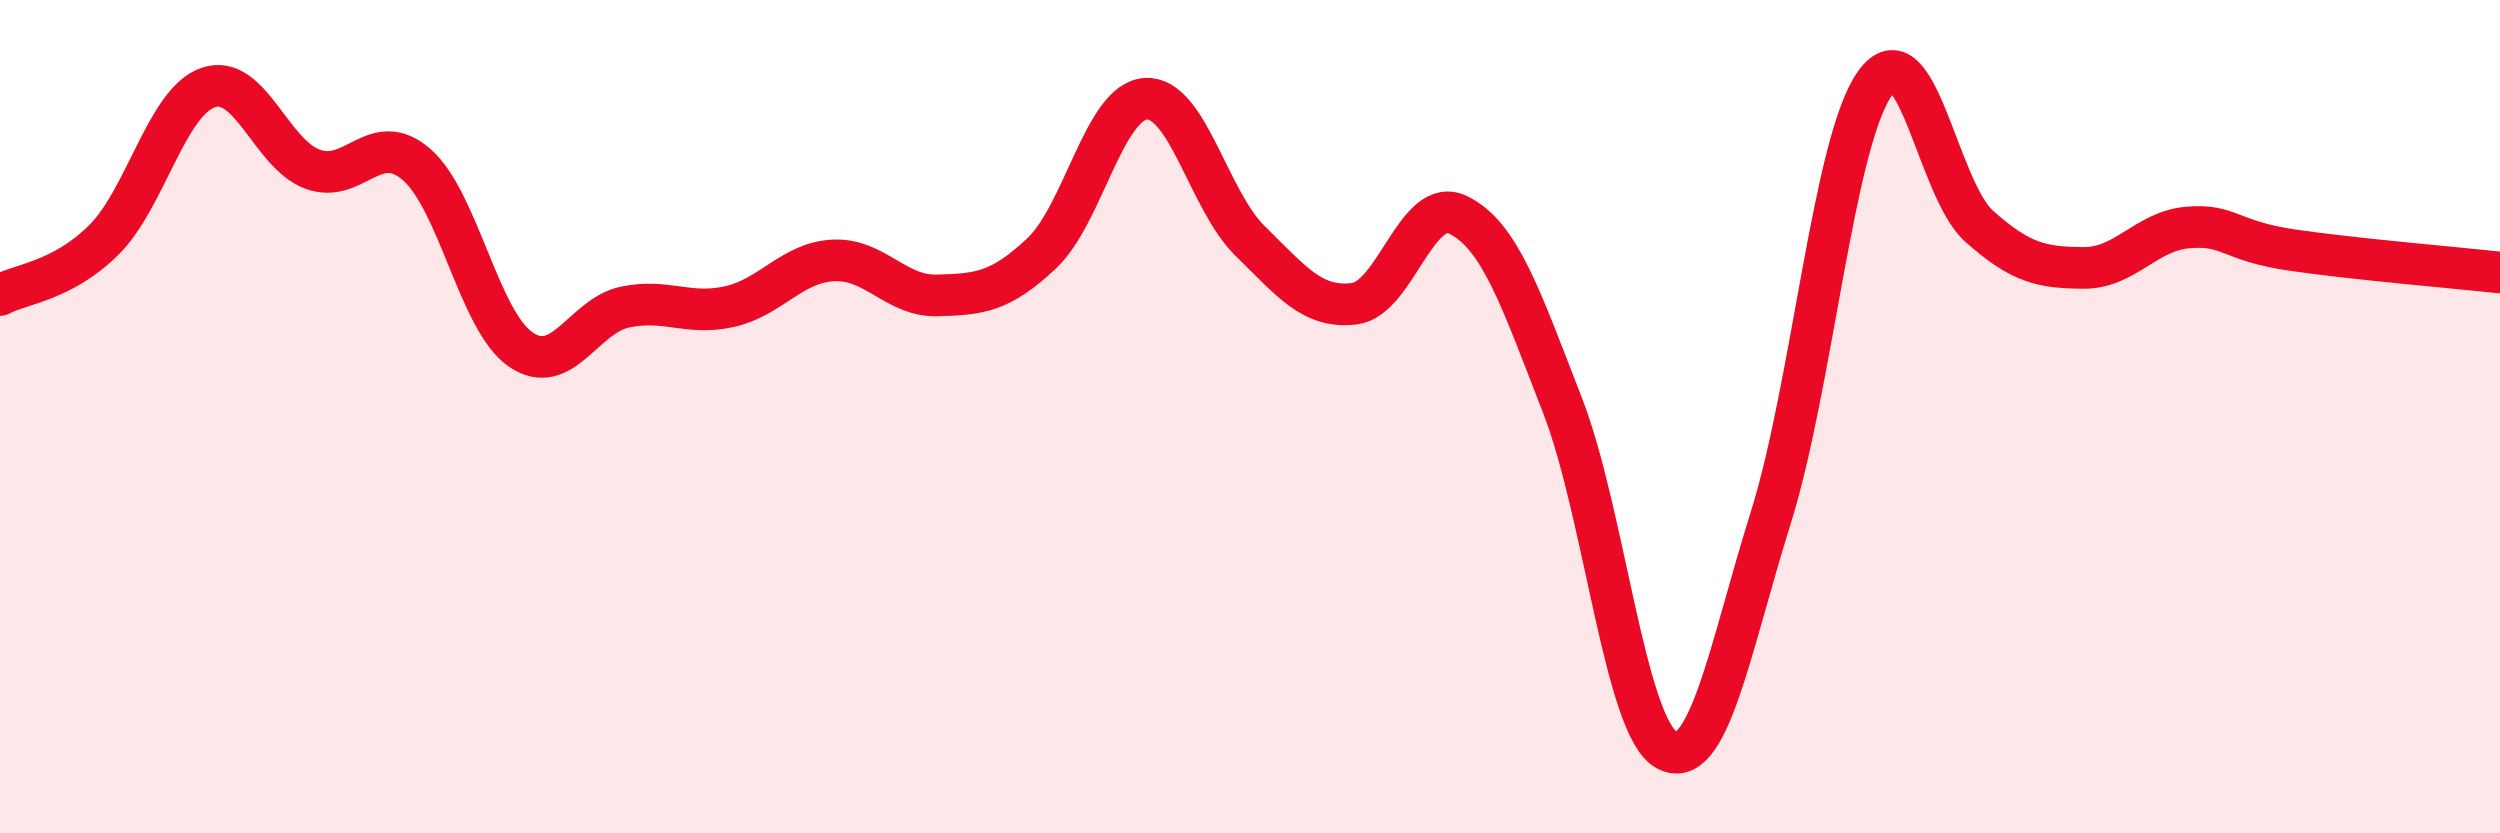
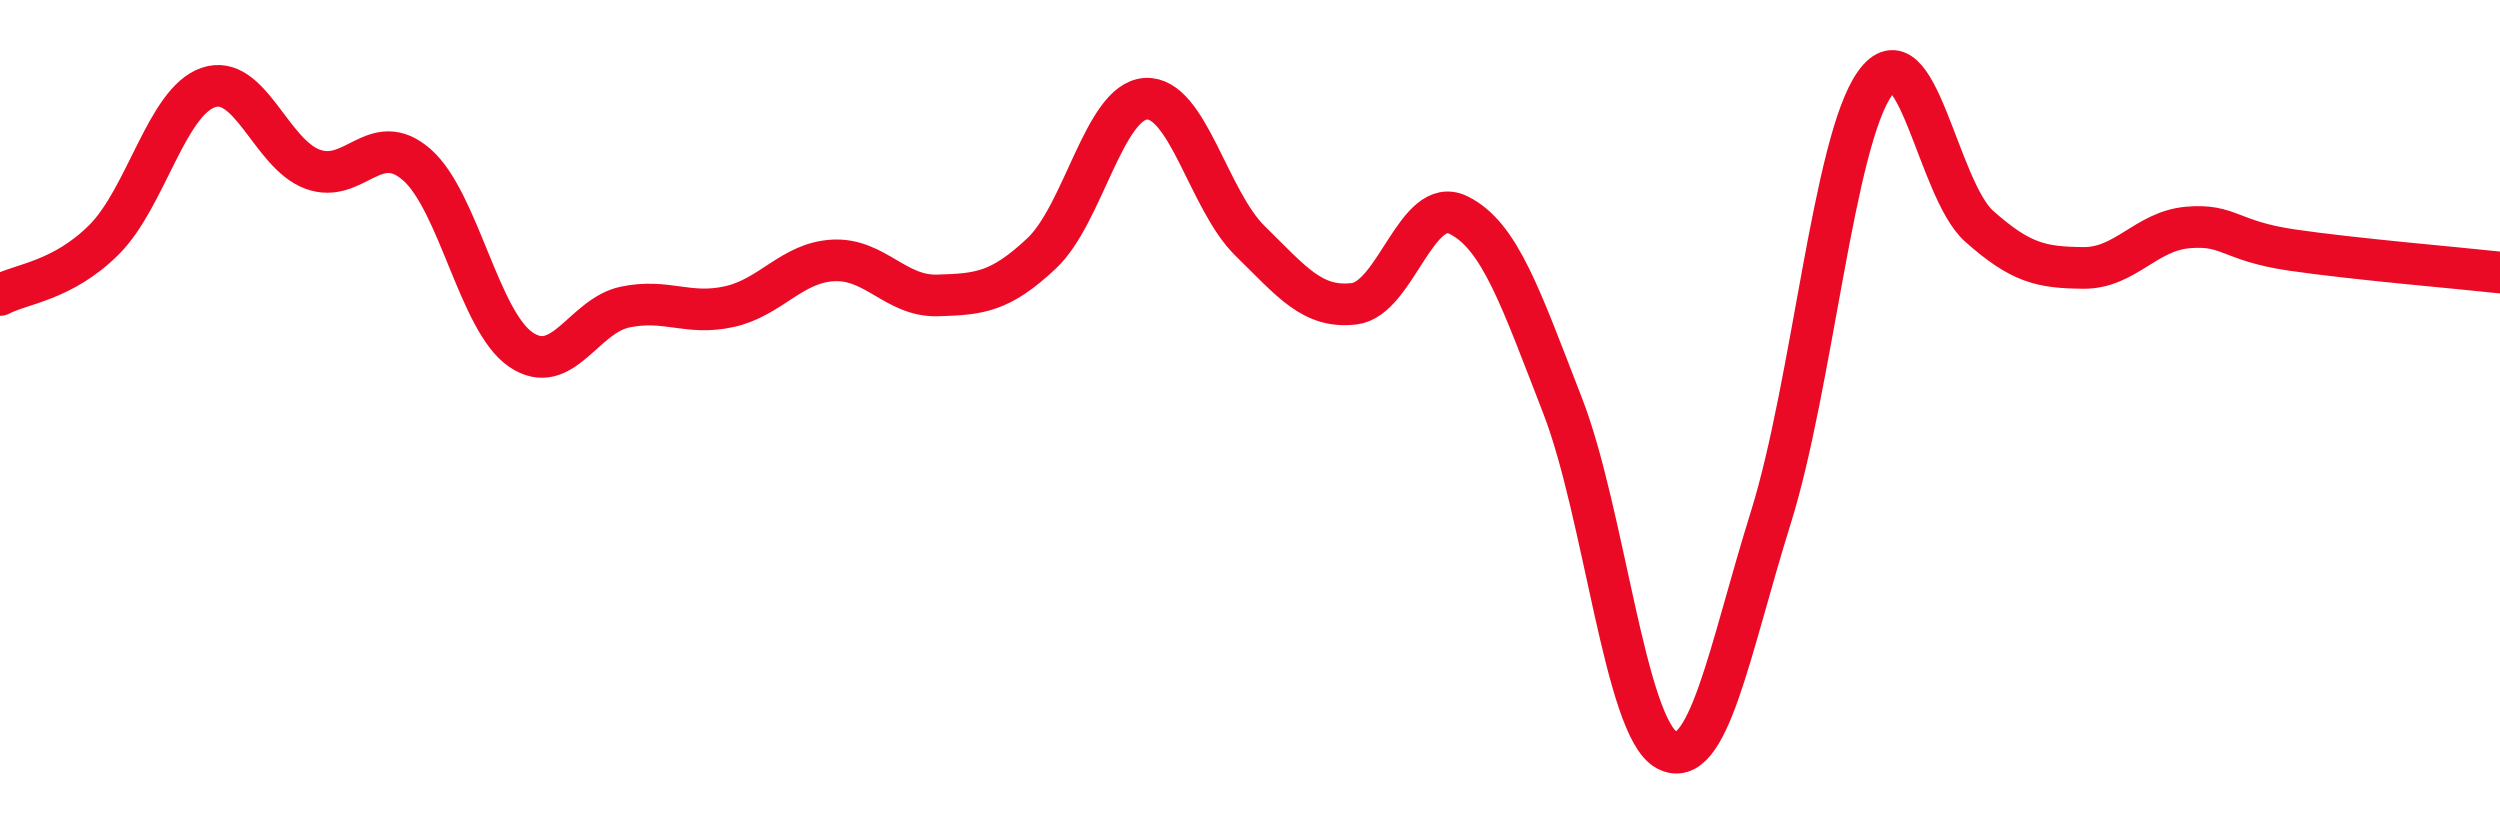
<svg xmlns="http://www.w3.org/2000/svg" width="60" height="20" viewBox="0 0 60 20">
-   <path d="M 0,7.08 C 0.5,6.81 1.5,6.75 2.5,5.75 C 3.5,4.75 4,2.44 5,2.1 C 6,1.76 6.5,3.69 7.5,4.06 C 8.5,4.43 9,3.08 10,3.95 C 11,4.82 11.5,7.71 12.5,8.39 C 13.5,9.07 14,7.58 15,7.37 C 16,7.16 16.5,7.58 17.5,7.36 C 18.5,7.14 19,6.3 20,6.25 C 21,6.2 21.5,7.12 22.5,7.09 C 23.5,7.06 24,7.02 25,6.08 C 26,5.14 26.5,2.43 27.5,2.37 C 28.5,2.31 29,4.8 30,5.78 C 31,6.76 31.5,7.41 32.5,7.29 C 33.5,7.17 34,4.67 35,5.16 C 36,5.65 36.5,7.16 37.5,9.73 C 38.5,12.3 39,17.46 40,18 C 41,18.54 41.5,15.62 42.5,12.42 C 43.5,9.22 44,3.4 45,2 C 46,0.6 46.5,4.54 47.5,5.43 C 48.5,6.32 49,6.42 50,6.43 C 51,6.44 51.5,5.55 52.5,5.46 C 53.5,5.37 53.5,5.78 55,6 C 56.5,6.22 59,6.43 60,6.54L60 20L0 20Z" fill="#EB0A25" opacity="0.1" stroke-linecap="round" stroke-linejoin="round" />
  <path d="M 0,7.08 C 0.5,6.81 1.5,6.75 2.5,5.75 C 3.5,4.75 4,2.44 5,2.1 C 6,1.76 6.5,3.69 7.5,4.06 C 8.5,4.43 9,3.08 10,3.95 C 11,4.82 11.5,7.71 12.5,8.39 C 13.5,9.07 14,7.58 15,7.37 C 16,7.16 16.5,7.58 17.5,7.36 C 18.5,7.14 19,6.3 20,6.25 C 21,6.2 21.5,7.12 22.5,7.09 C 23.5,7.06 24,7.02 25,6.08 C 26,5.14 26.5,2.43 27.5,2.37 C 28.5,2.31 29,4.8 30,5.78 C 31,6.76 31.5,7.41 32.5,7.29 C 33.5,7.17 34,4.67 35,5.16 C 36,5.65 36.5,7.16 37.5,9.73 C 38.5,12.3 39,17.46 40,18 C 41,18.54 41.5,15.62 42.5,12.42 C 43.5,9.22 44,3.4 45,2 C 46,0.6 46.5,4.54 47.5,5.43 C 48.5,6.32 49,6.42 50,6.43 C 51,6.44 51.5,5.55 52.5,5.46 C 53.5,5.37 53.5,5.78 55,6 C 56.5,6.22 59,6.43 60,6.54" stroke="#EB0A25" stroke-width="1" fill="none" stroke-linecap="round" stroke-linejoin="round" />
</svg>